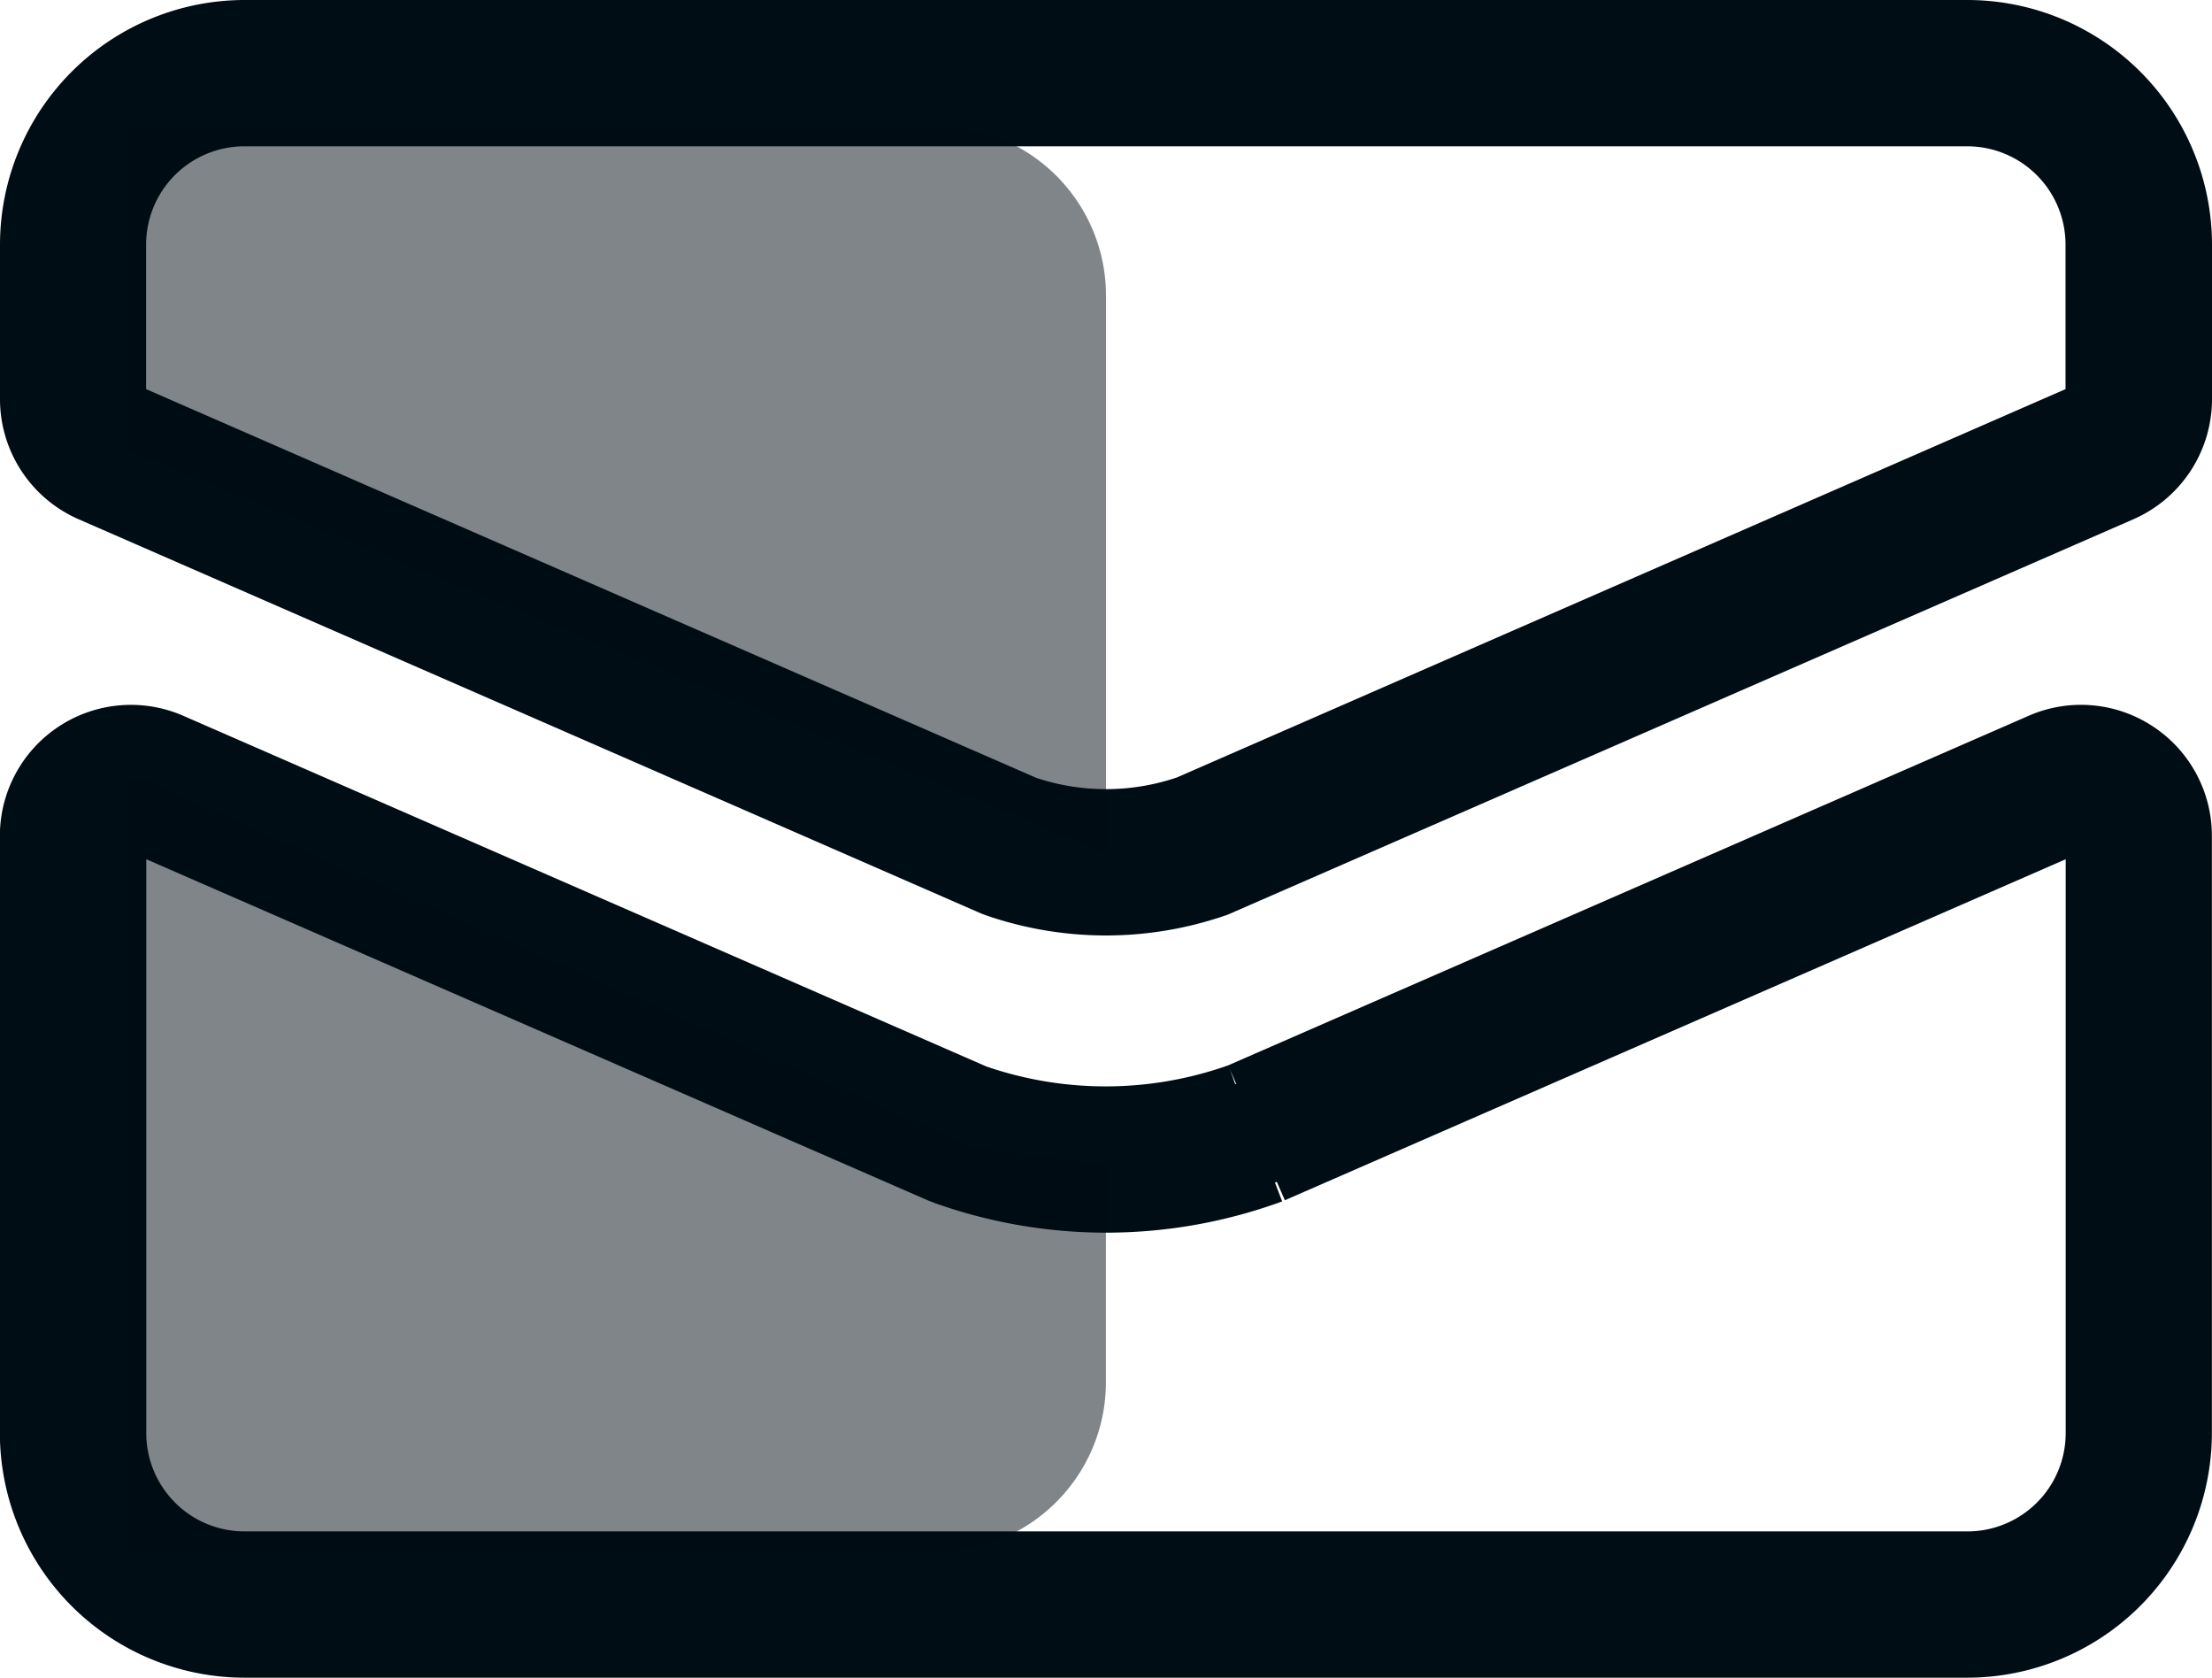
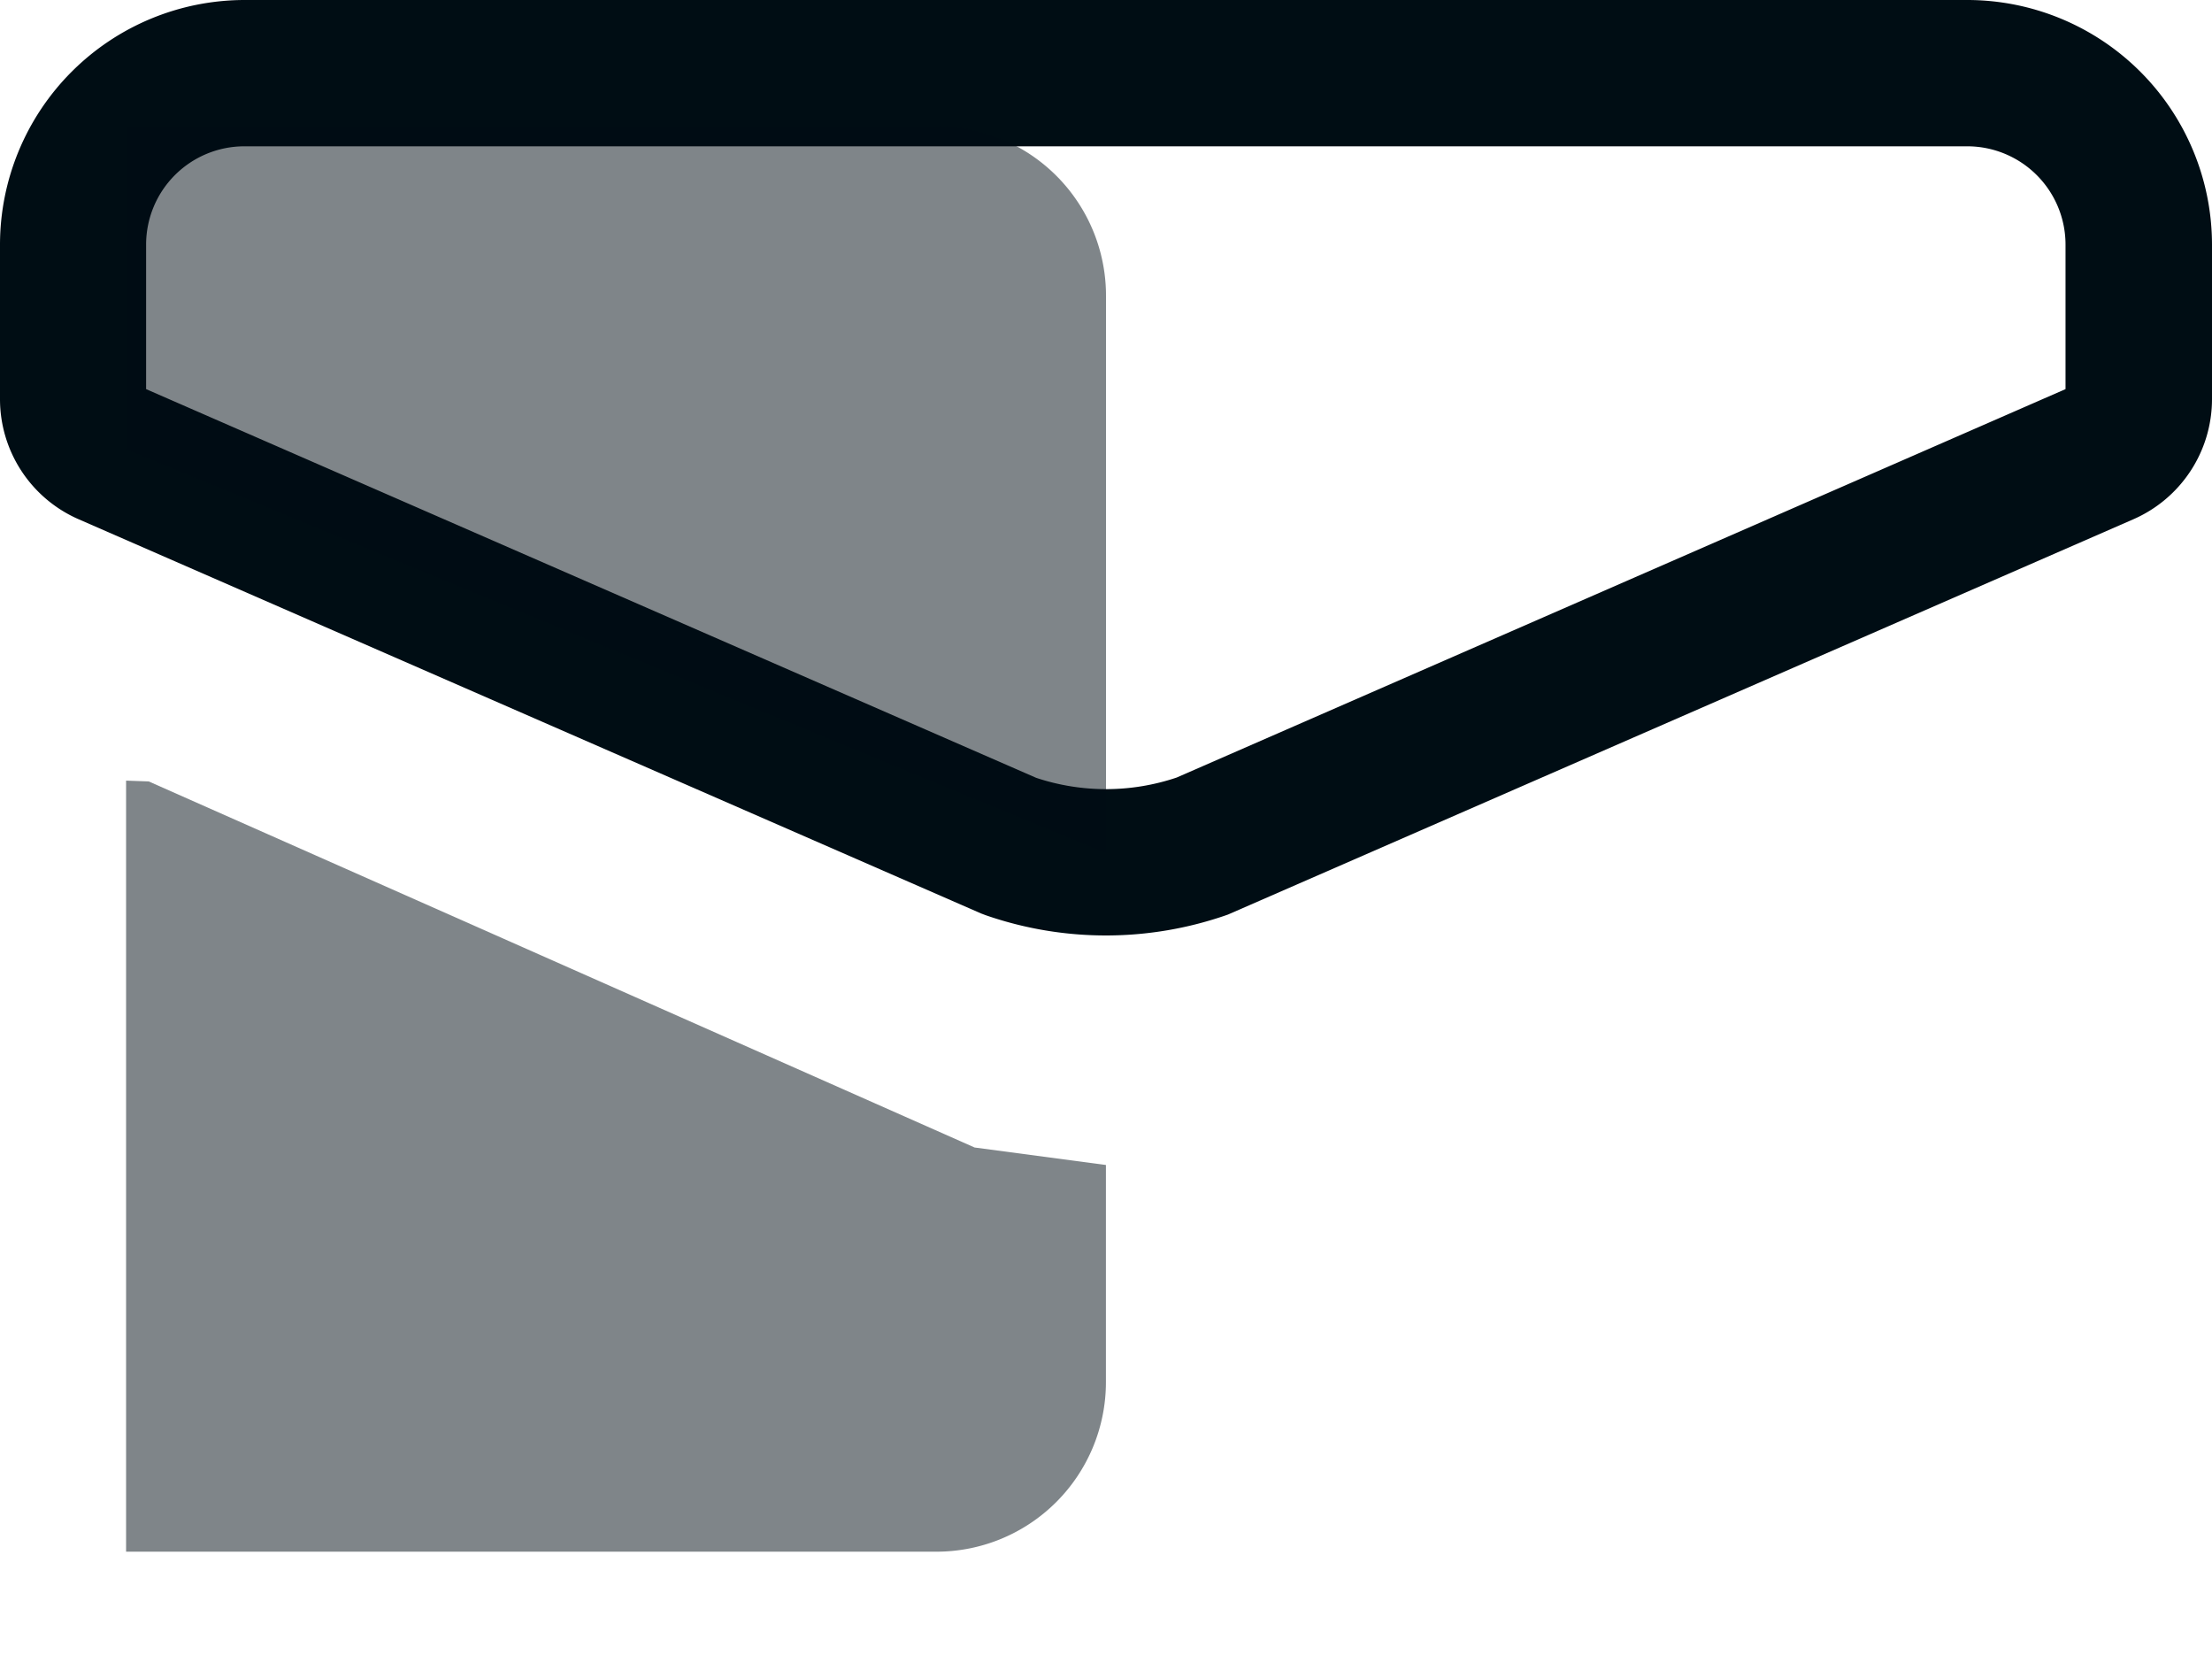
<svg xmlns="http://www.w3.org/2000/svg" width="55" height="41.704" viewBox="0 0 55 41.704">
  <g id="Group_306" data-name="Group 306" transform="translate(-888.167 -394.864)">
    <g id="Group_305" data-name="Group 305">
      <path id="Path_385" data-name="Path 385" d="M937.088,394.864H894.245a6.086,6.086,0,0,0-6.078,6.079v3.842a3.258,3.258,0,0,0,1.954,2.986l22.44,9.8.111.042a9.122,9.122,0,0,0,6.026-.014l22.514-9.827a3.26,3.26,0,0,0,1.955-2.986v-3.842A6.086,6.086,0,0,0,937.088,394.864ZM891.8,400.943a2.444,2.444,0,0,1,2.441-2.442h42.843a2.444,2.444,0,0,1,2.441,2.442v3.594l-22.1,9.655a5.5,5.5,0,0,1-3.495.007L891.8,404.537Z" fill="#000d14" />
-       <path id="Path_386" data-name="Path 386" d="M941.693,412.918a3.248,3.248,0,0,0-3.089-.259l-19.9,8.688a9.133,9.133,0,0,1-6.016.026l-19.962-8.715a3.258,3.258,0,0,0-4.562,2.987V430.49a6.085,6.085,0,0,0,6.078,6.078h42.843a6.086,6.086,0,0,0,6.079-6.078V415.645A3.251,3.251,0,0,0,941.693,412.918Zm-21.779,11.324.2.458,19.415-8.477V430.49a2.444,2.444,0,0,1-2.441,2.442H894.245a2.444,2.444,0,0,1-2.441-2.442V416.223L911.23,424.7l.166.065a12.711,12.711,0,0,0,8.551,0l.1-.037-.179-.467Zm-1.01-2.435h0l-.024.009-.13-.363Z" fill="#000d14" />
    </g>
    <path id="Path_387" data-name="Path 387" d="M915.667,416.078V402.214A4.213,4.213,0,0,0,911.454,398H891.3v8.038Z" fill="#000d14" opacity="0.5" />
    <path id="Path_388" data-name="Path 388" d="M912.4,423.389l-20.535-9.1-.563-.02v19.167h20.15a4.214,4.214,0,0,0,4.213-4.213v-5.4Z" fill="#000d14" opacity="0.5" />
  </g>
</svg>